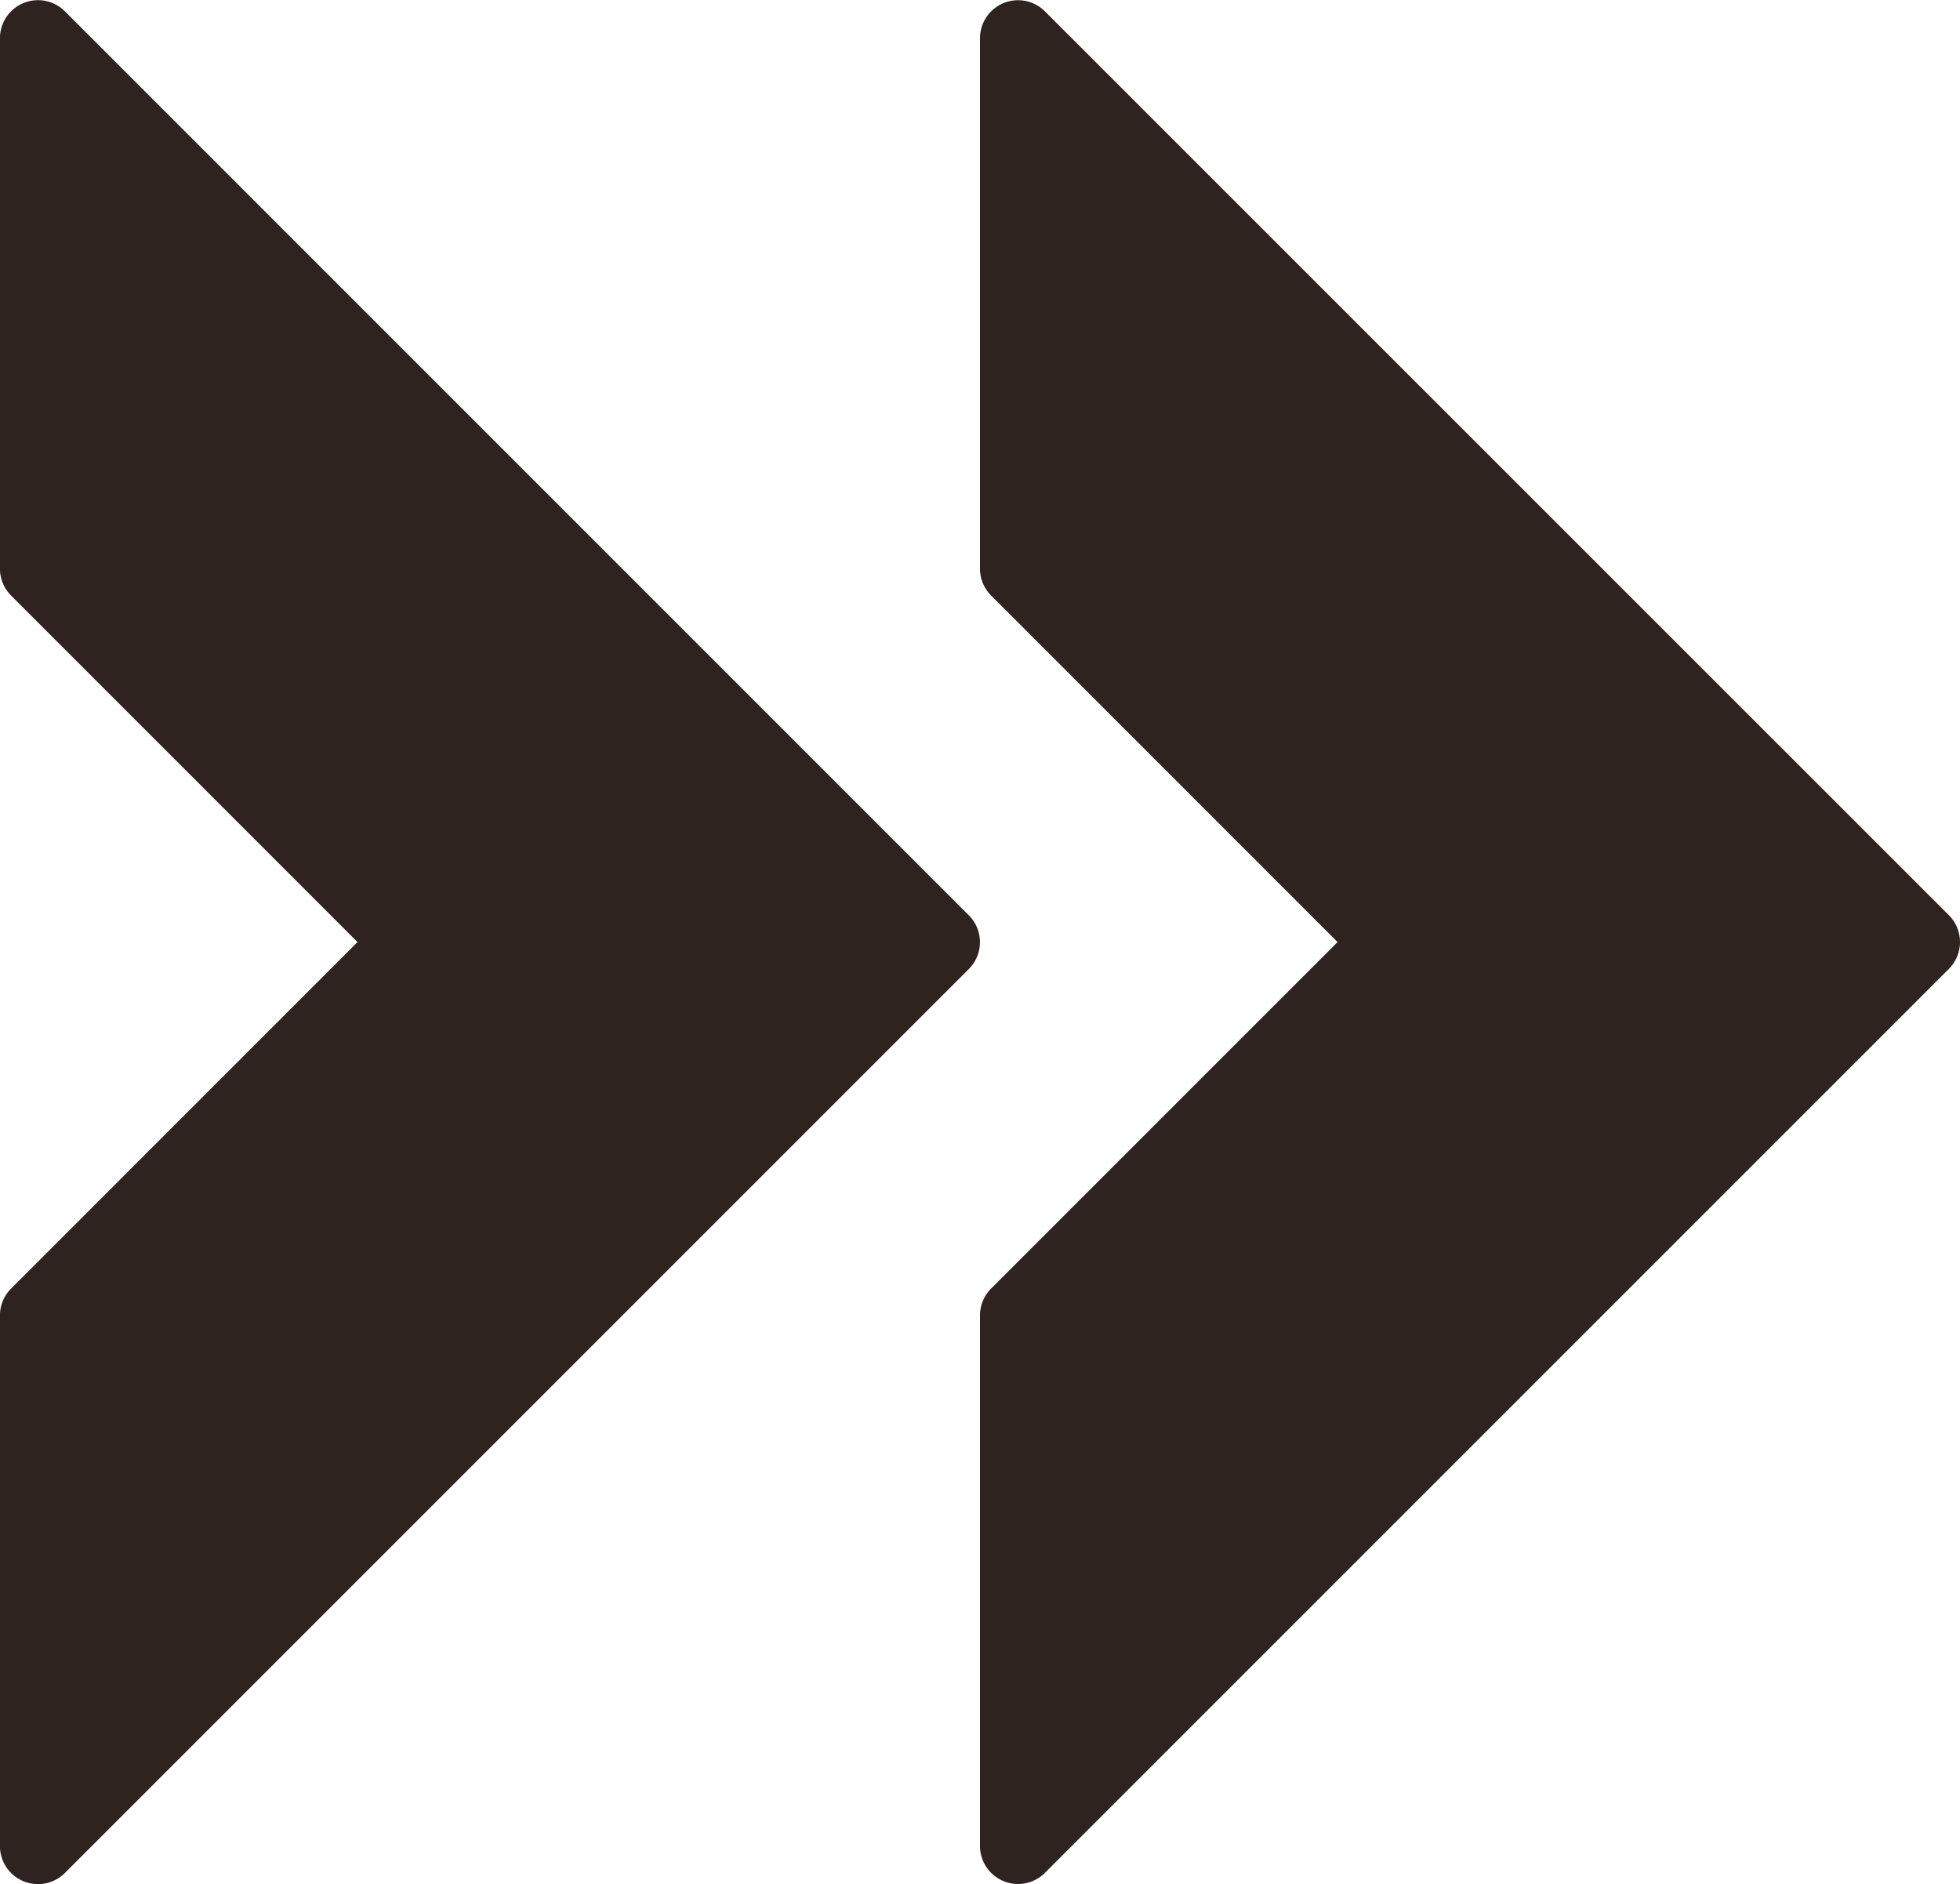
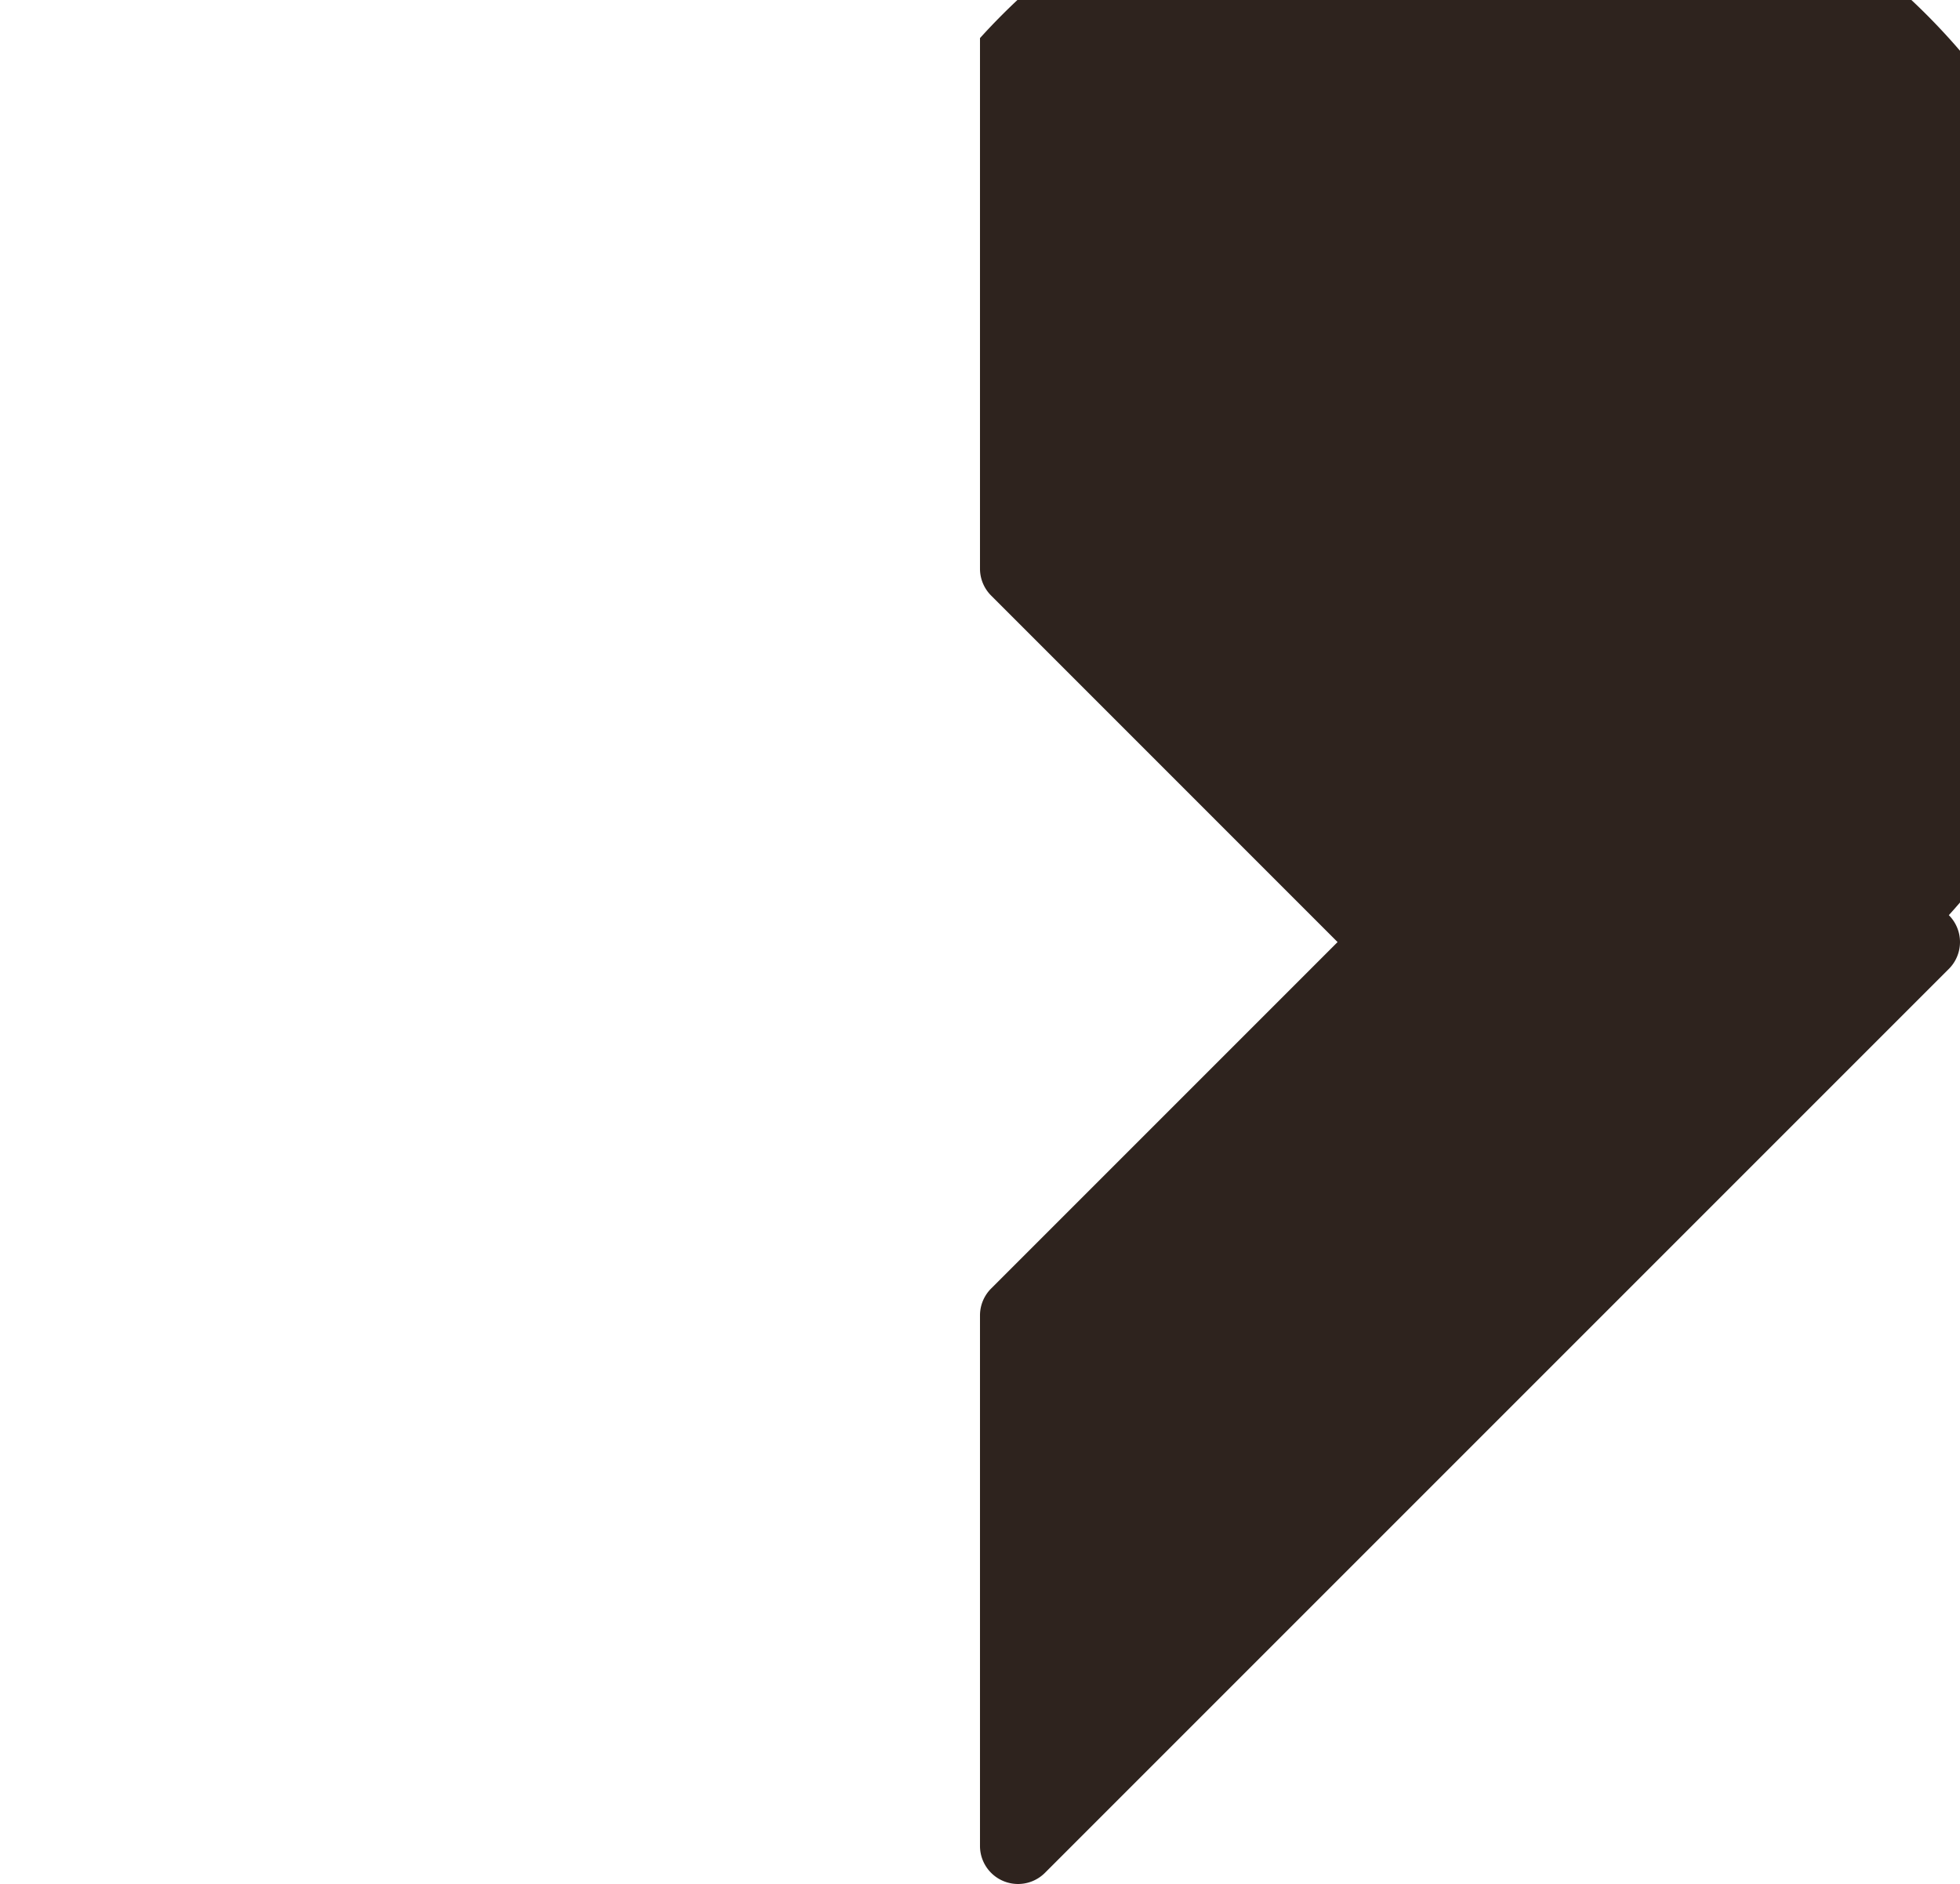
<svg xmlns="http://www.w3.org/2000/svg" id="Group_694" data-name="Group 694" width="76.193" height="73.24" viewBox="0 0 76.193 73.24">
-   <path id="Path_309" data-name="Path 309" d="M4.4,114.141v20.626a1.477,1.477,0,0,0,.433,1.044L18.3,149.281,4.835,162.749A1.479,1.479,0,0,0,4.4,163.8v20.624a1.479,1.479,0,0,0,2.523,1.046l35.14-35.14a1.476,1.476,0,0,0,0-2.09L6.925,113.1A1.479,1.479,0,0,0,4.4,114.141Z" transform="translate(-4.402 -112.66)" fill="#2e231e" />
-   <path id="Path_310" data-name="Path 310" d="M21.736,114.141v20.626a1.477,1.477,0,0,0,.433,1.044l13.468,13.47L22.169,162.749a1.479,1.479,0,0,0-.433,1.046v20.624a1.479,1.479,0,0,0,2.523,1.046l35.14-35.14a1.476,1.476,0,0,0,0-2.09L24.259,113.1A1.479,1.479,0,0,0,21.736,114.141Z" transform="translate(16.36 -112.66)" fill="#2e231e" />
+   <path id="Path_310" data-name="Path 310" d="M21.736,114.141v20.626a1.477,1.477,0,0,0,.433,1.044l13.468,13.47L22.169,162.749a1.479,1.479,0,0,0-.433,1.046v20.624a1.479,1.479,0,0,0,2.523,1.046l35.14-35.14a1.476,1.476,0,0,0,0-2.09A1.479,1.479,0,0,0,21.736,114.141Z" transform="translate(16.36 -112.66)" fill="#2e231e" />
</svg>